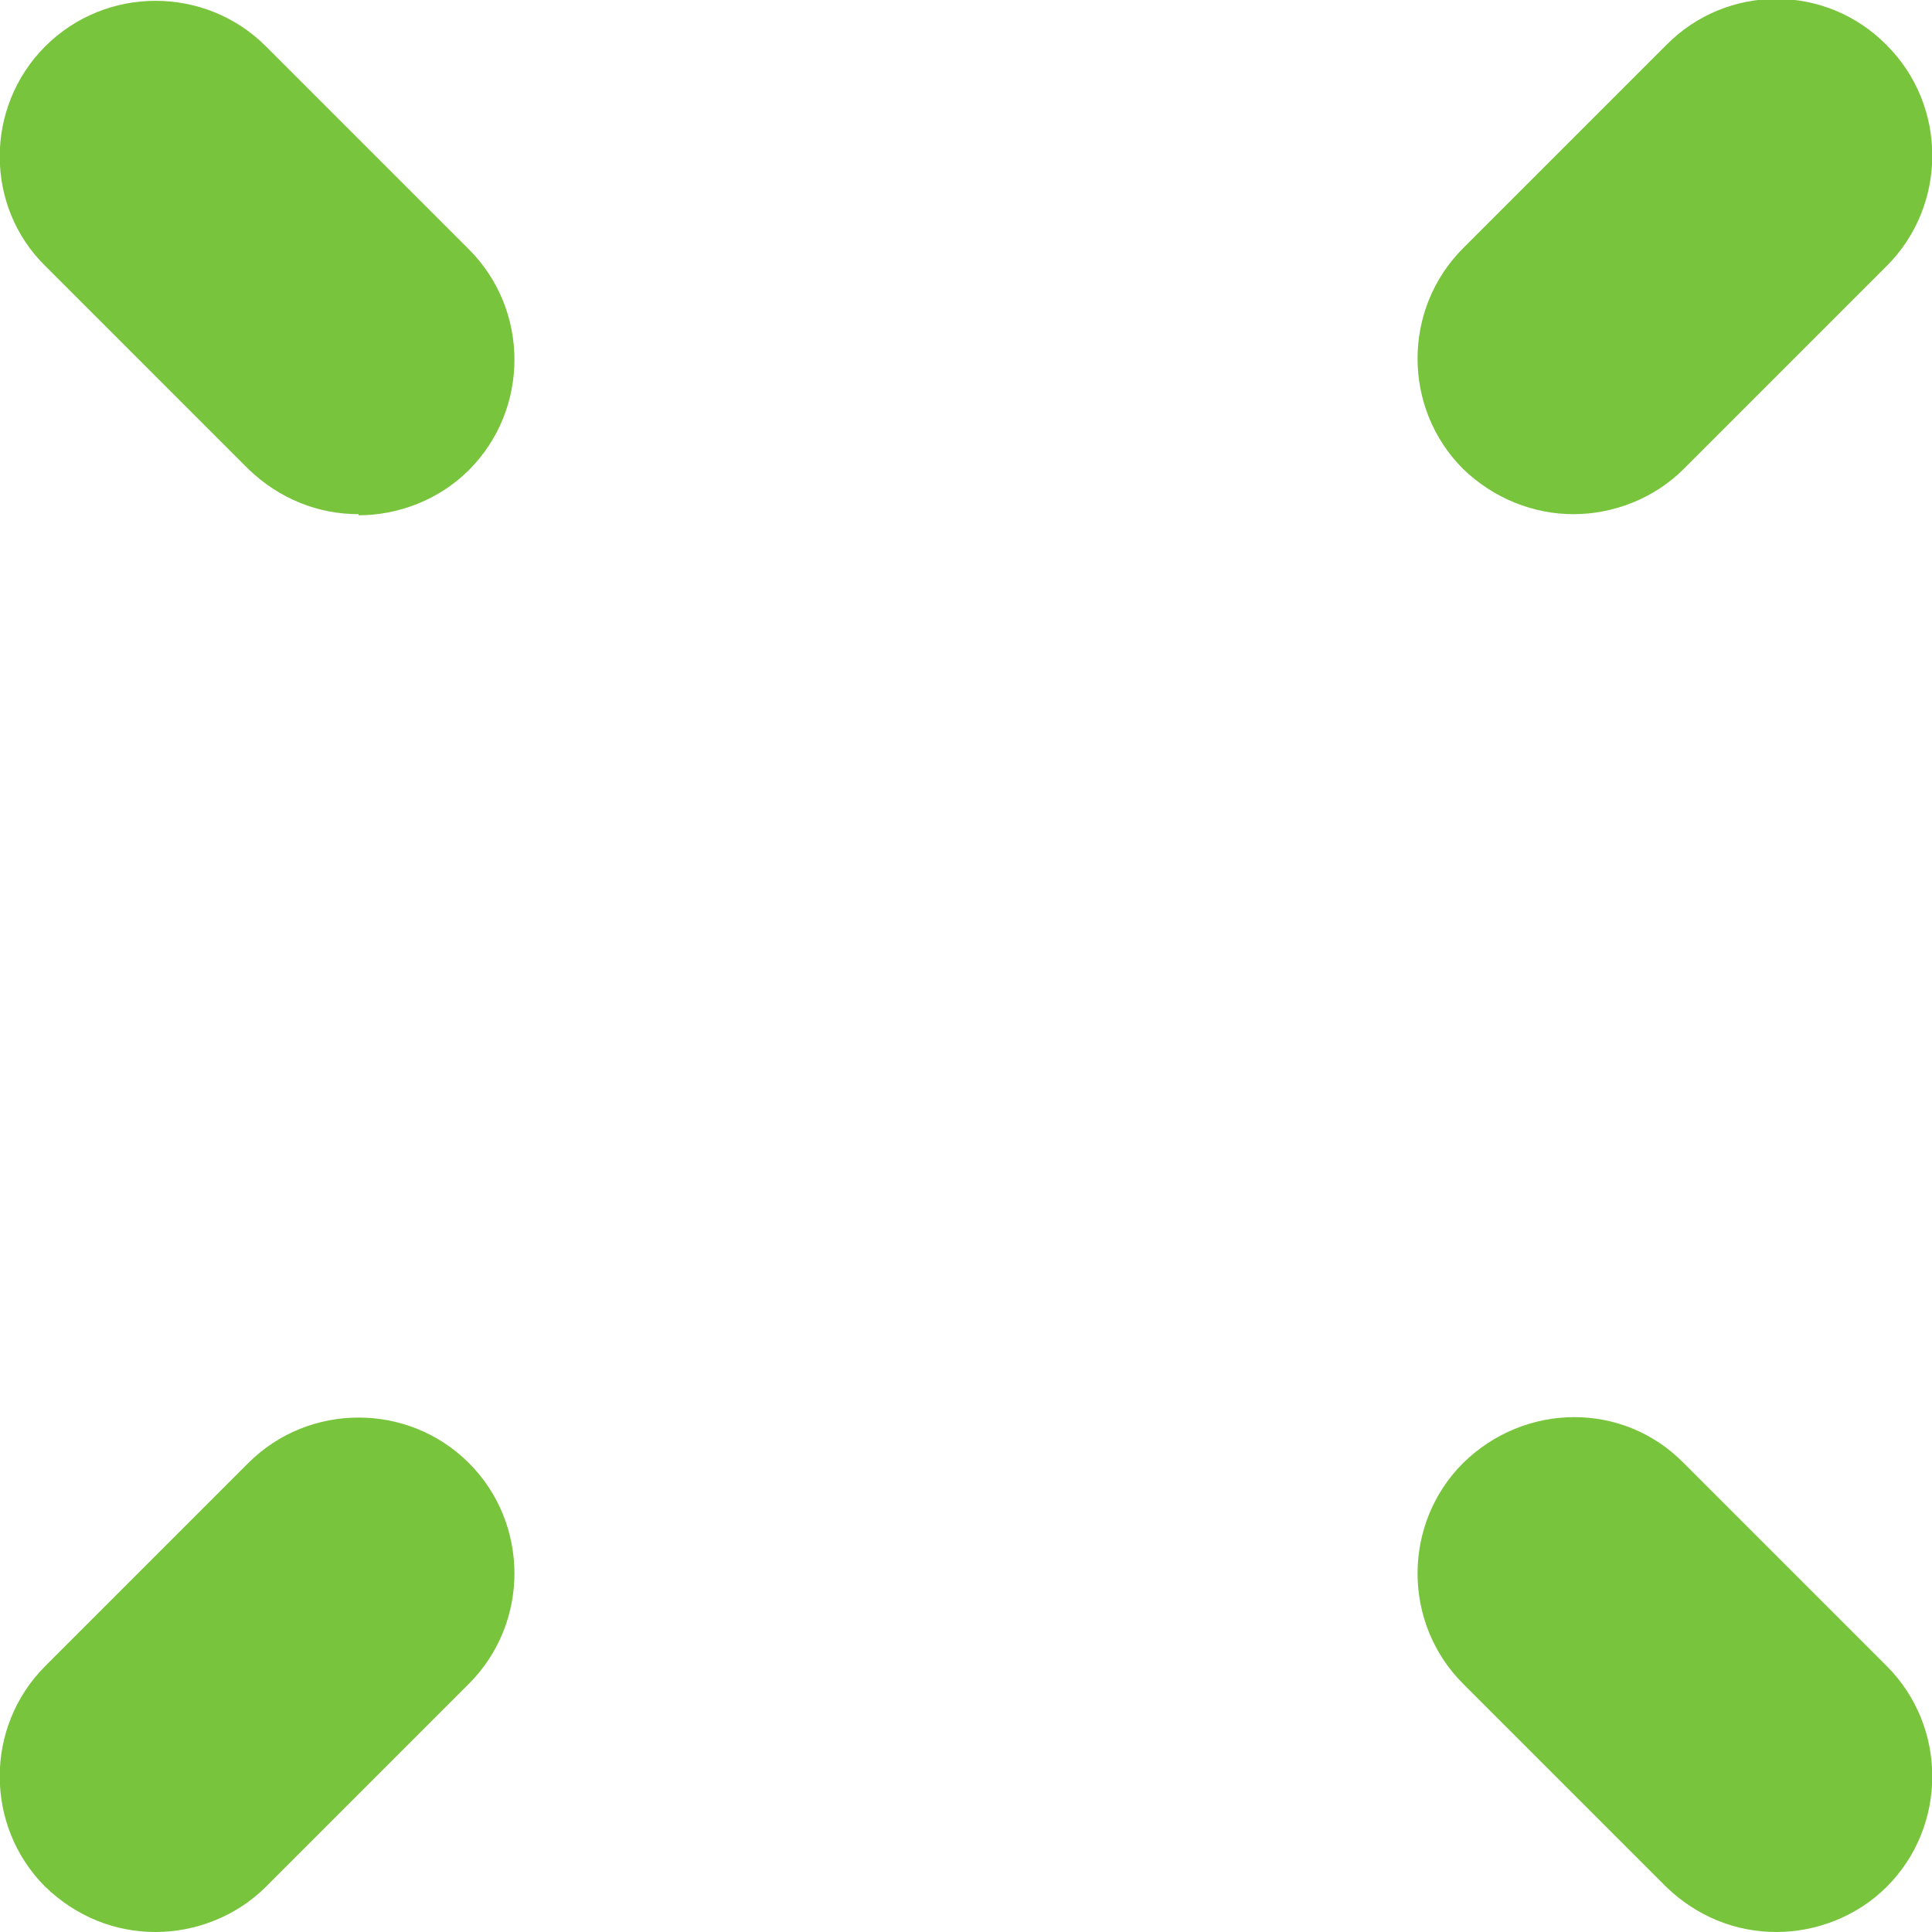
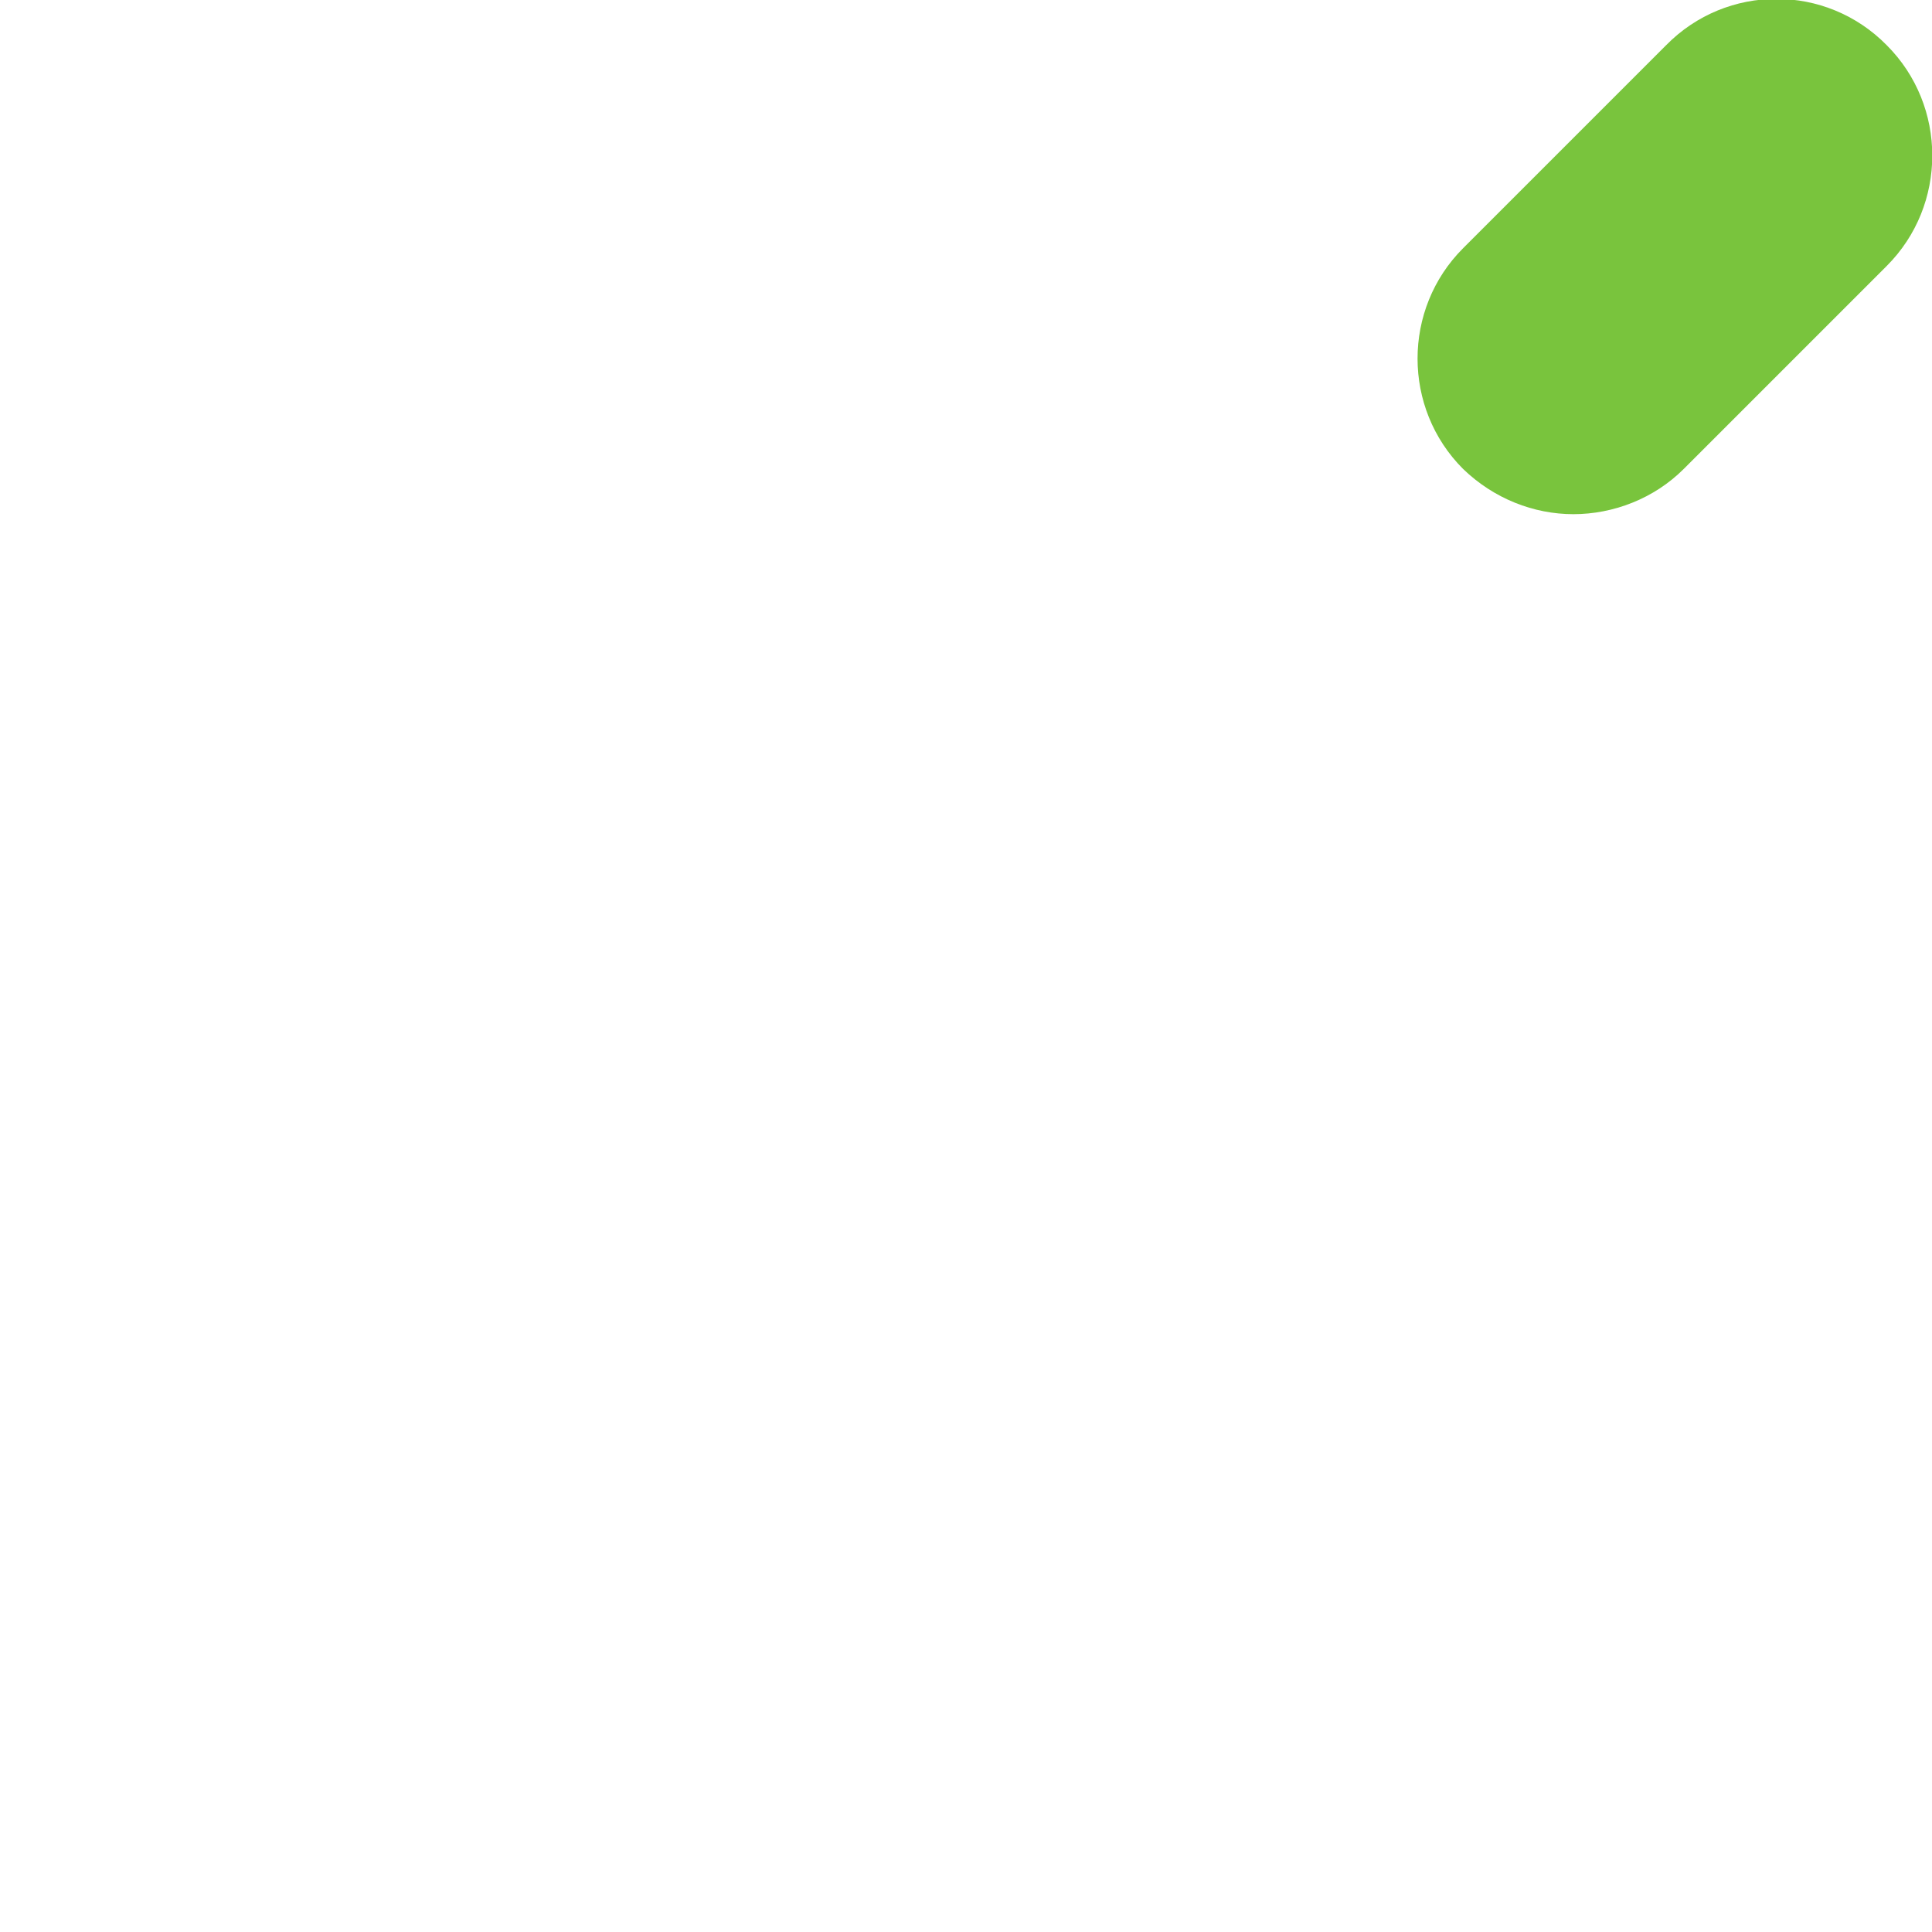
<svg xmlns="http://www.w3.org/2000/svg" id="uuid-c806607c-ee82-48d4-ba13-ac69fb0c9c34" viewBox="0 0 17.51 17.51">
  <defs>
    <style>.uuid-5ebdd7a7-3ec8-45e8-b764-caeda26d4978{fill:#79c43d;}</style>
  </defs>
  <path class="uuid-5ebdd7a7-3ec8-45e8-b764-caeda26d4978" d="M14.26,4.66c-.36,0-.72-.14-1-.41-.55-.55-.55-1.45,0-2l1.84-1.84c.55-.56,1.45-.56,2,0,.55.55.55,1.45,0,2l-1.84,1.84c-.27.27-.64.41-1,.41Z" />
-   <path class="uuid-5ebdd7a7-3ec8-45e8-b764-caeda26d4978" d="M1.41,17.51c-.37,0-.72-.14-1-.41-.55-.55-.55-1.45,0-2l1.84-1.84c.55-.55,1.45-.55,2,0s.55,1.45,0,2l-1.84,1.84c-.27.27-.64.41-1,.41Z" />
-   <path class="uuid-5ebdd7a7-3ec8-45e8-b764-caeda26d4978" d="M3.25,4.66c-.37,0-.72-.14-1-.41L.41,2.41C-.14,1.87-.14.97.41.42S1.86-.13,2.41.42l1.84,1.84c.55.55.55,1.45,0,2-.27.27-.64.41-1,.41Z" />
-   <path class="uuid-5ebdd7a7-3ec8-45e8-b764-caeda26d4978" d="M16.1,17.51c-.37,0-.72-.14-1-.41l-1.84-1.84c-.55-.55-.55-1.45,0-2,.56-.55,1.45-.56,2,0l1.84,1.84c.55.55.55,1.45,0,2-.27.27-.64.41-1,.41Z" />
</svg>